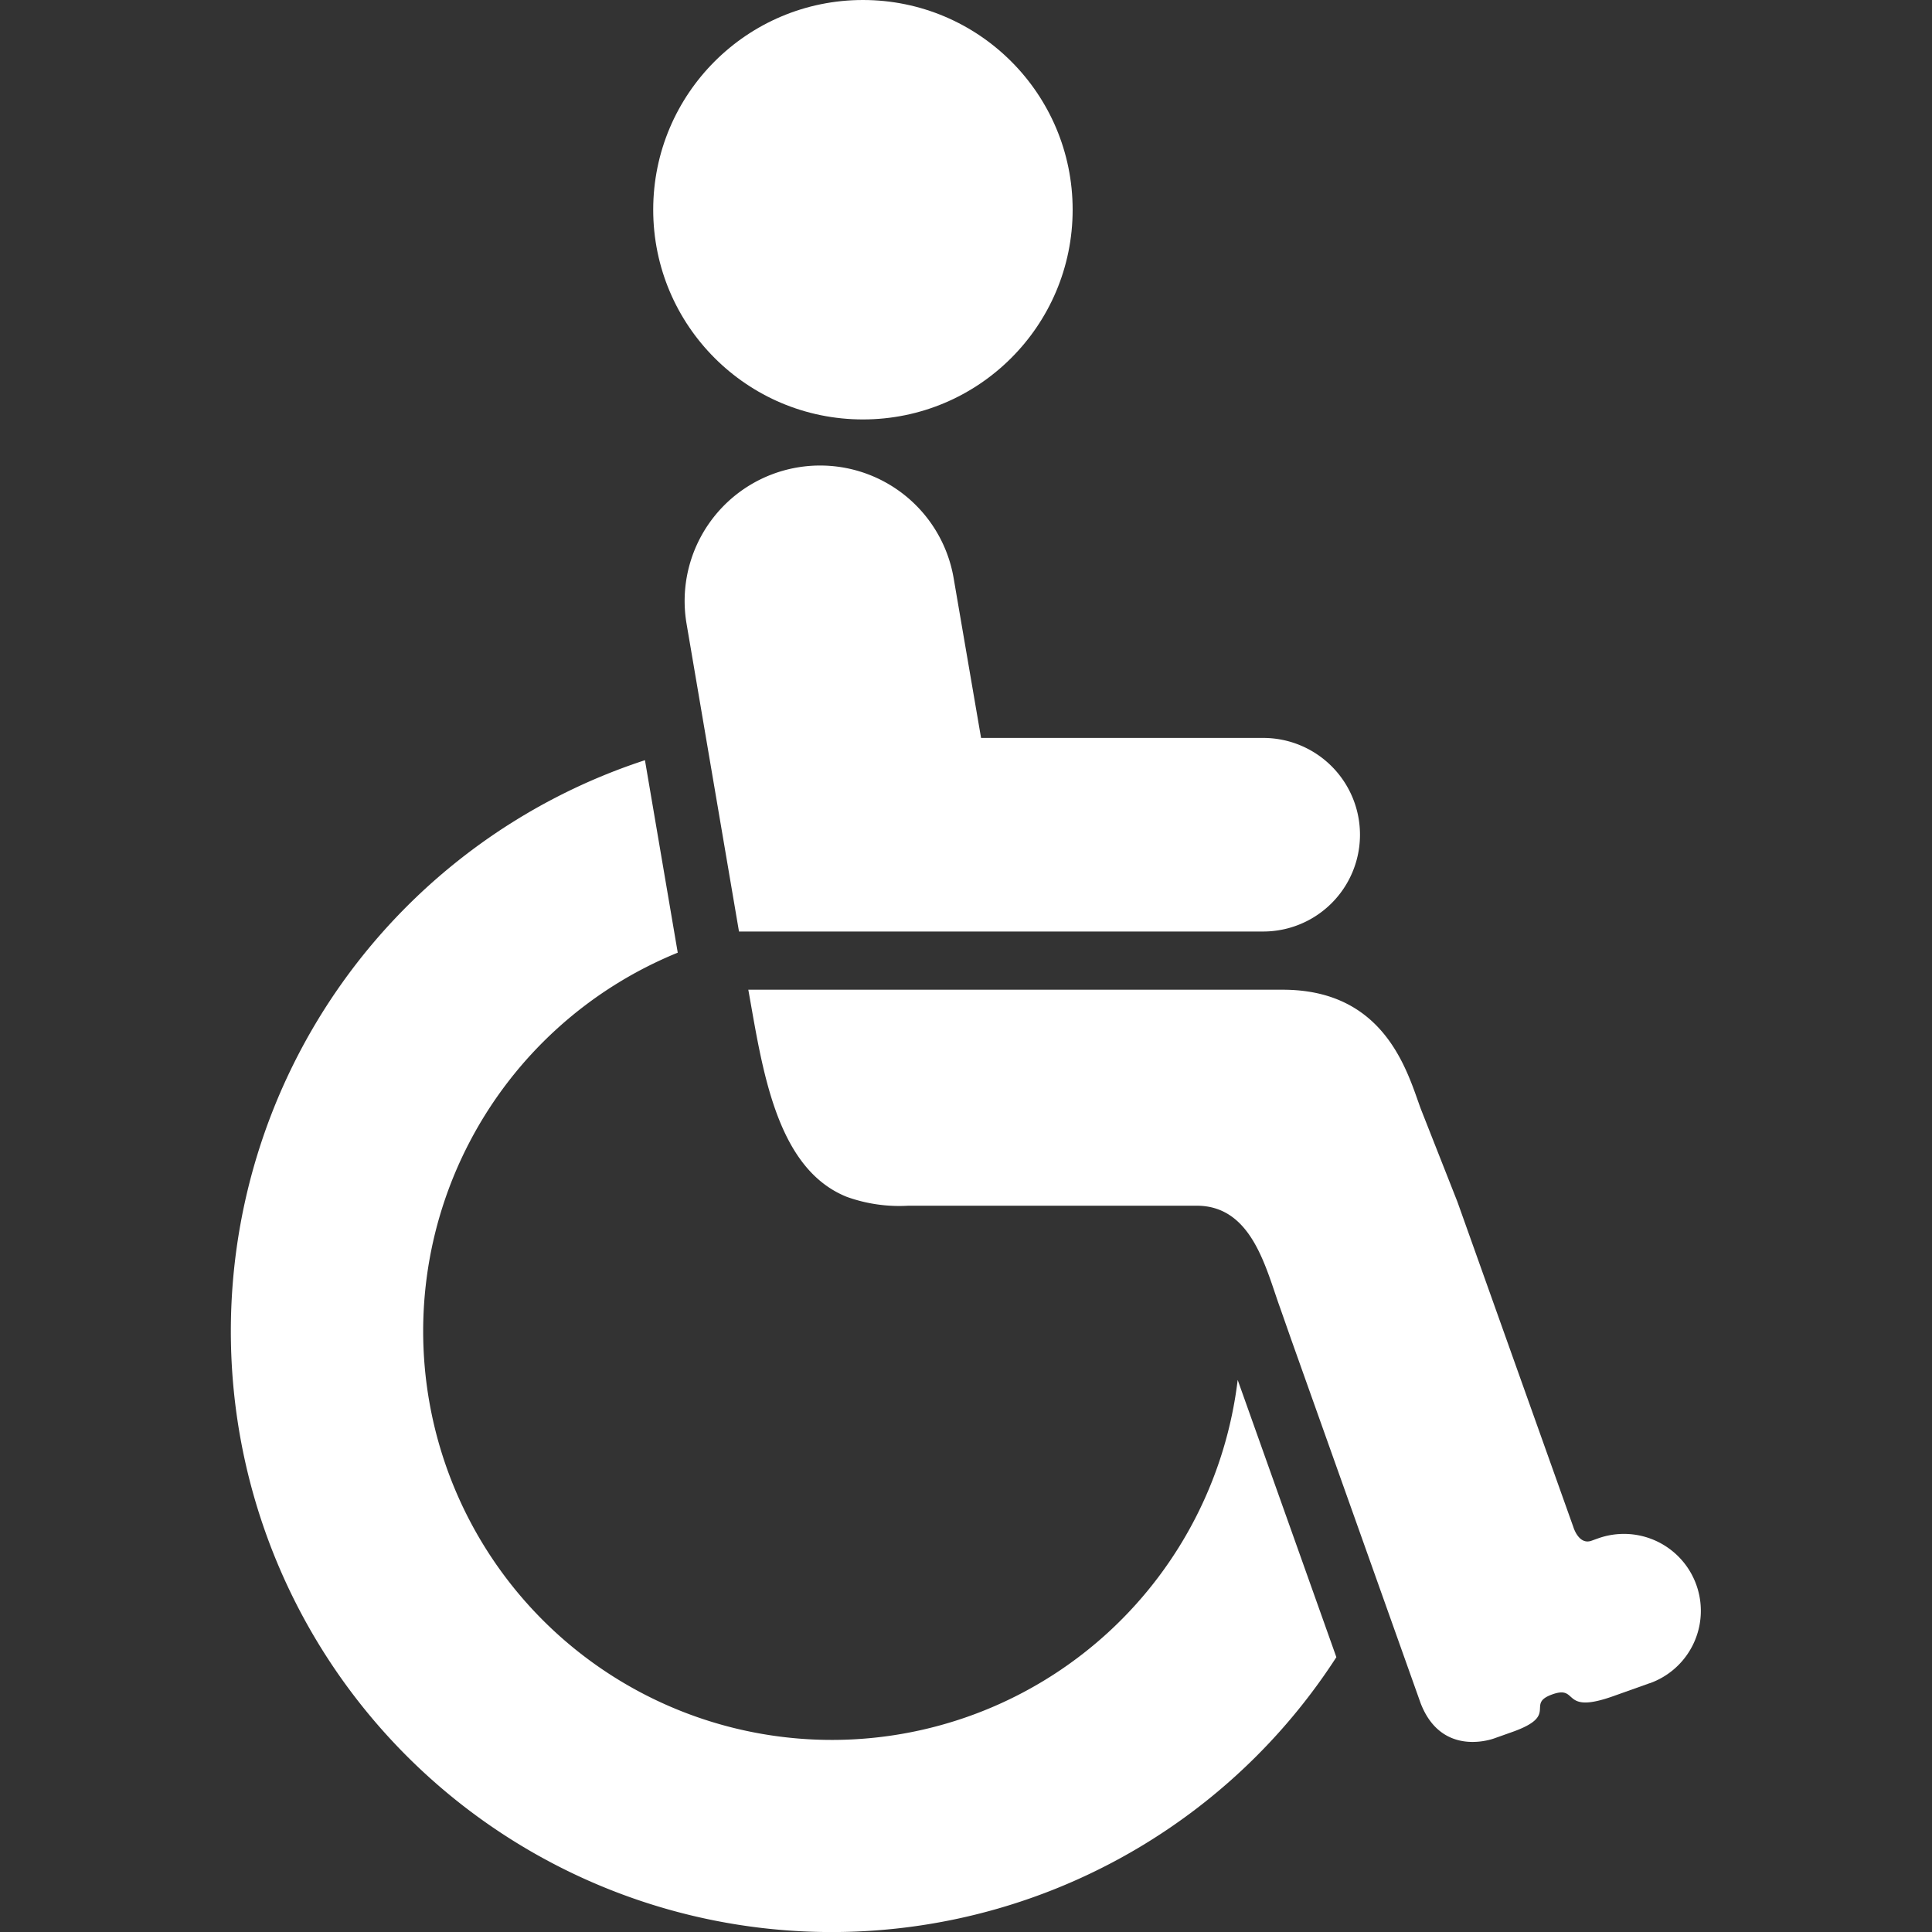
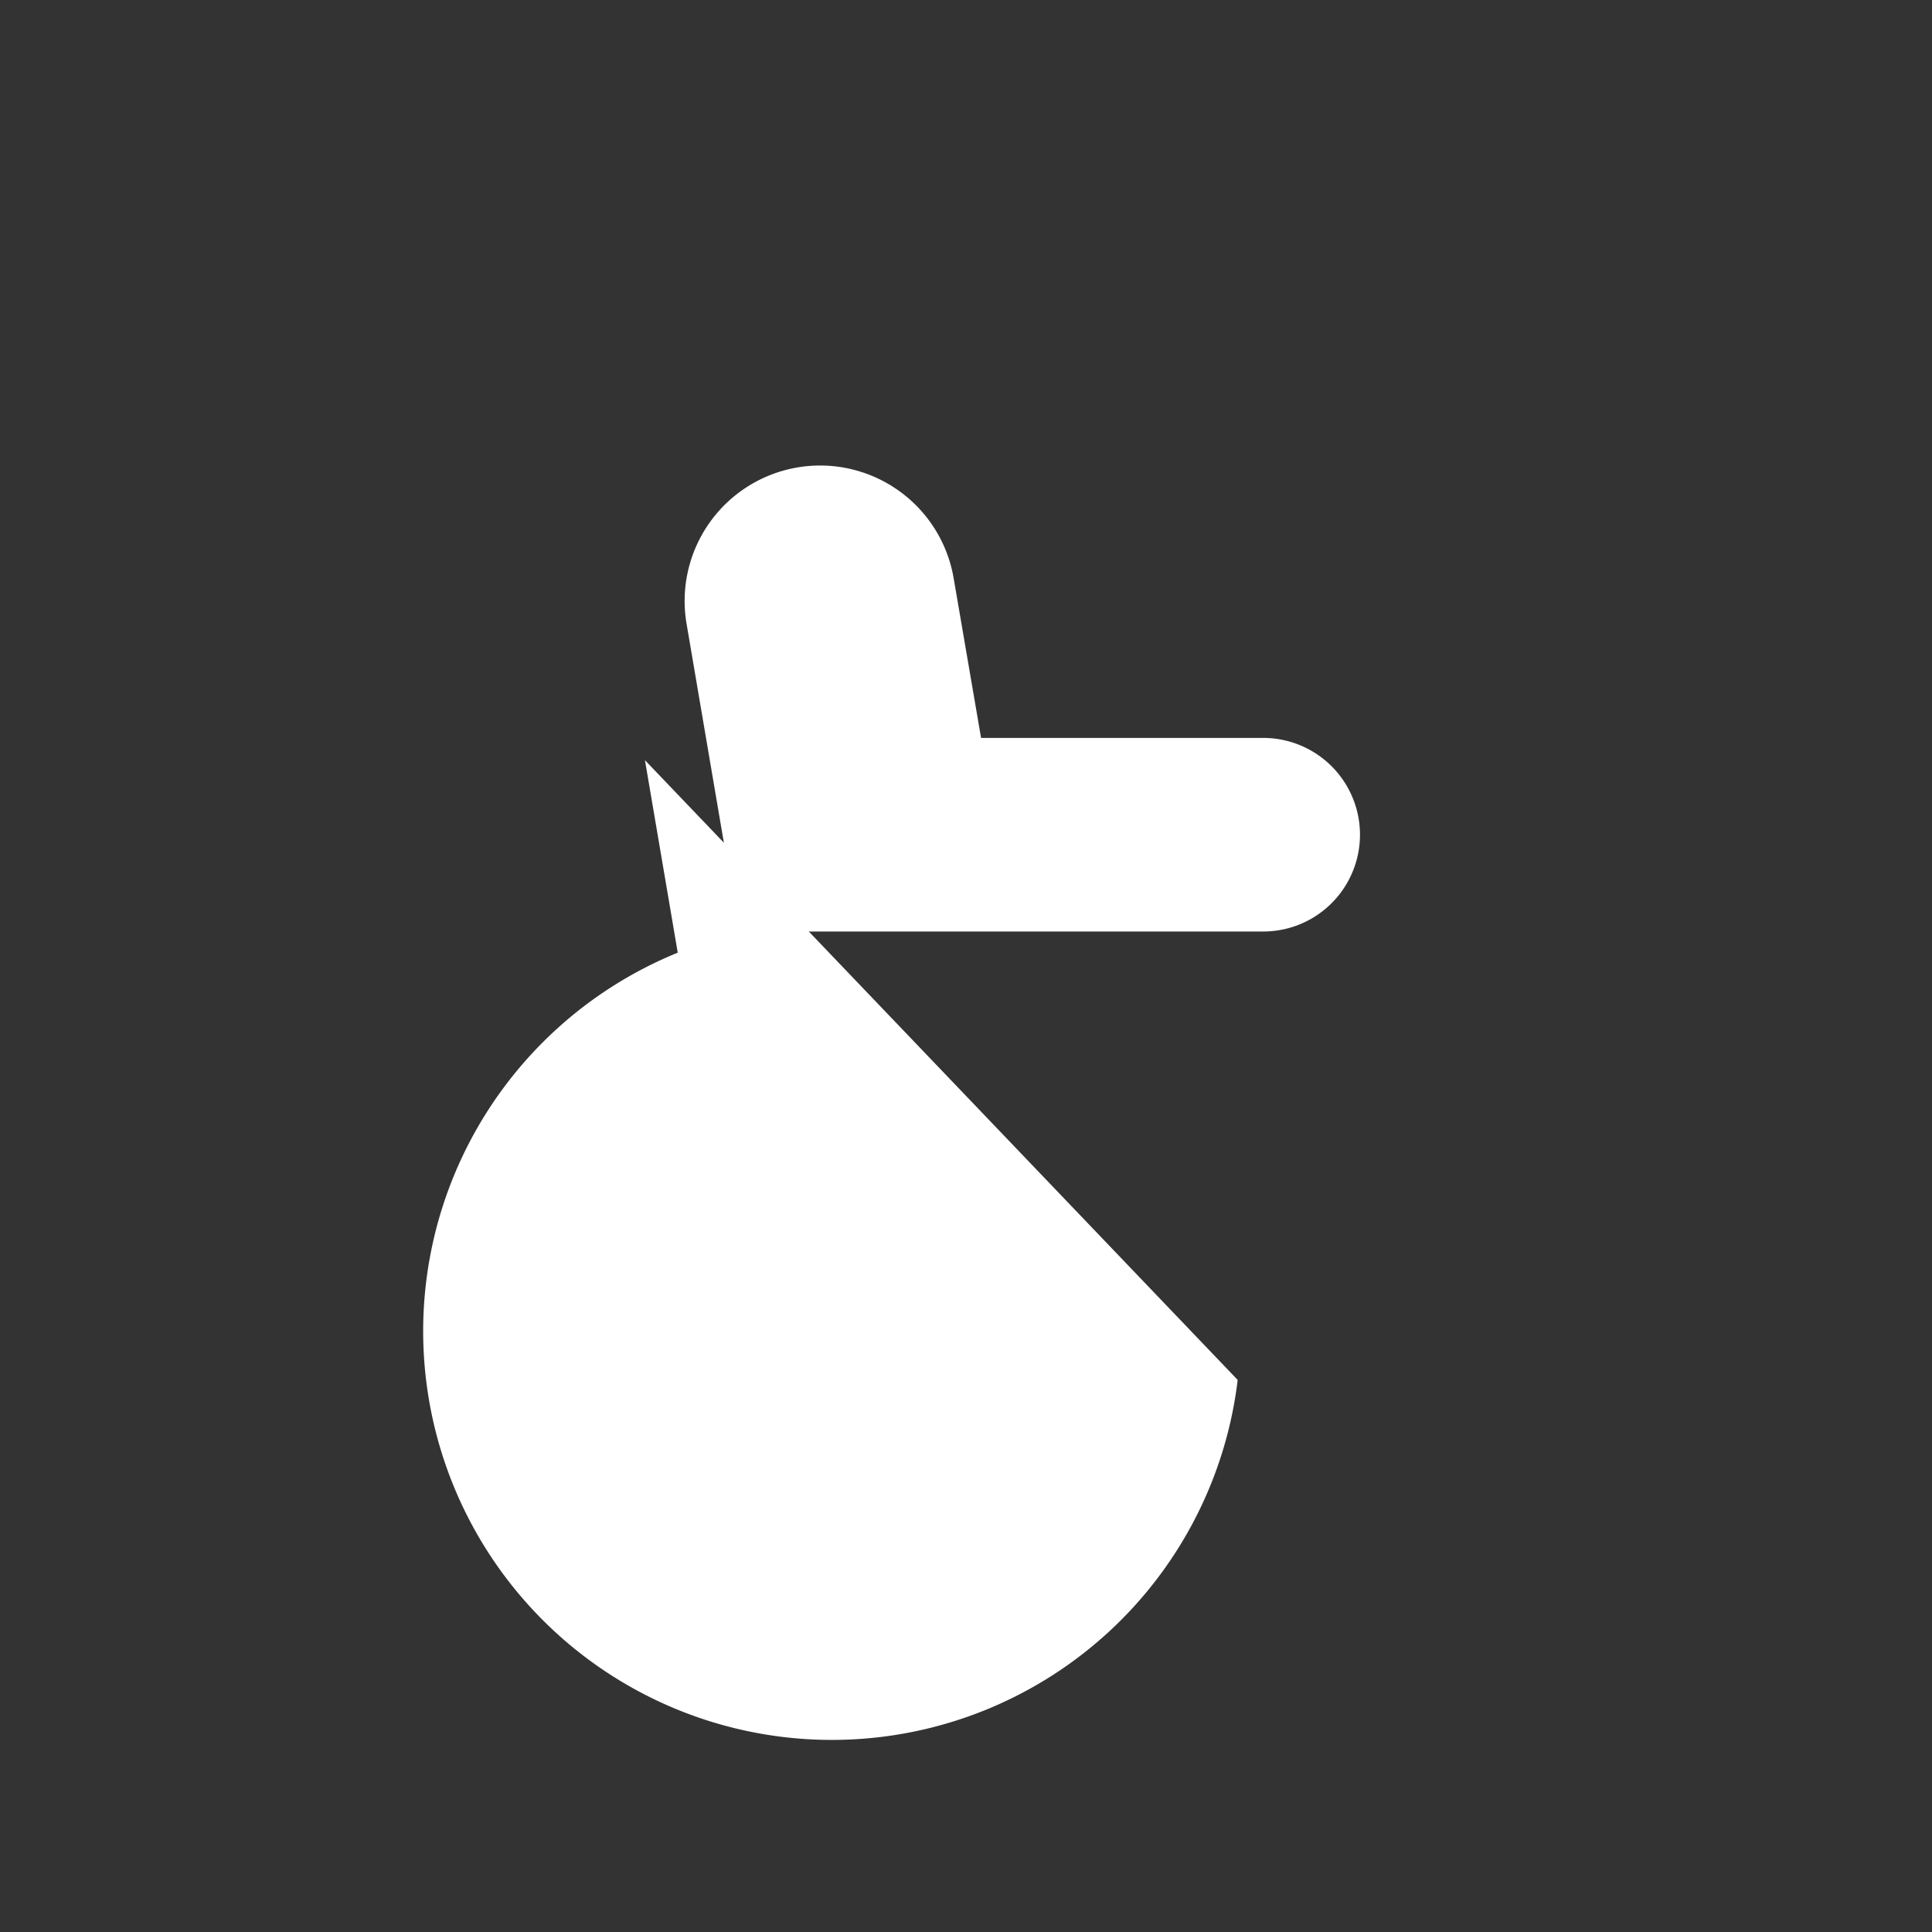
<svg xmlns="http://www.w3.org/2000/svg" id="Layer_1" data-name="Layer 1" viewBox="0 0 400 400">
  <rect x="0" y="0" width="400" height="400" fill="#333333" stroke="none" />
  <defs>
    <style>.cls-1{fill:#fff;}</style>
  </defs>
  <title>pyoratuoli</title>
  <path class="cls-1" d="M261.53,152.78H203.12l-5.68-33.09a28,28,0,1,0-55.29,9.48L153,192.86H261.53a20,20,0,1,0,0-40.08Z" />
-   <path class="cls-1" d="M341.57,348.48l-7.44,2.65c-11.15,4-7.11-2.35-12.76-.32s1.56,4.28-8.22,7.76l-3.69,1.31s-10.88,4.25-15.33-7.24l-26.82-75.37-2.23-6.36c-3-8.25-5.82-21.28-17.31-21.28H188.05a32.09,32.09,0,0,1-12.72-1.83c-14.74-5.9-17.5-26.74-20.4-42.89H265.58c21.21,0,25.78,17,28.55,24.59l7.62,19.34,24,67.33s1.11,3.78,3.76,2.82c.15-.05,1.06-.39,1.37-.49a15.91,15.91,0,0,1,10.68,30Z" />
-   <circle class="cls-1" cx="178.66" cy="43.42" r="43.42" />
-   <path class="cls-1" d="M256.25,285.7a84.62,84.62,0,1,1-115.93-88.46l-6.79-39.85A124.39,124.39,0,1,0,276.68,343.1Z" />
+   <path class="cls-1" d="M256.25,285.7a84.62,84.62,0,1,1-115.93-88.46l-6.79-39.85Z" />
</svg>